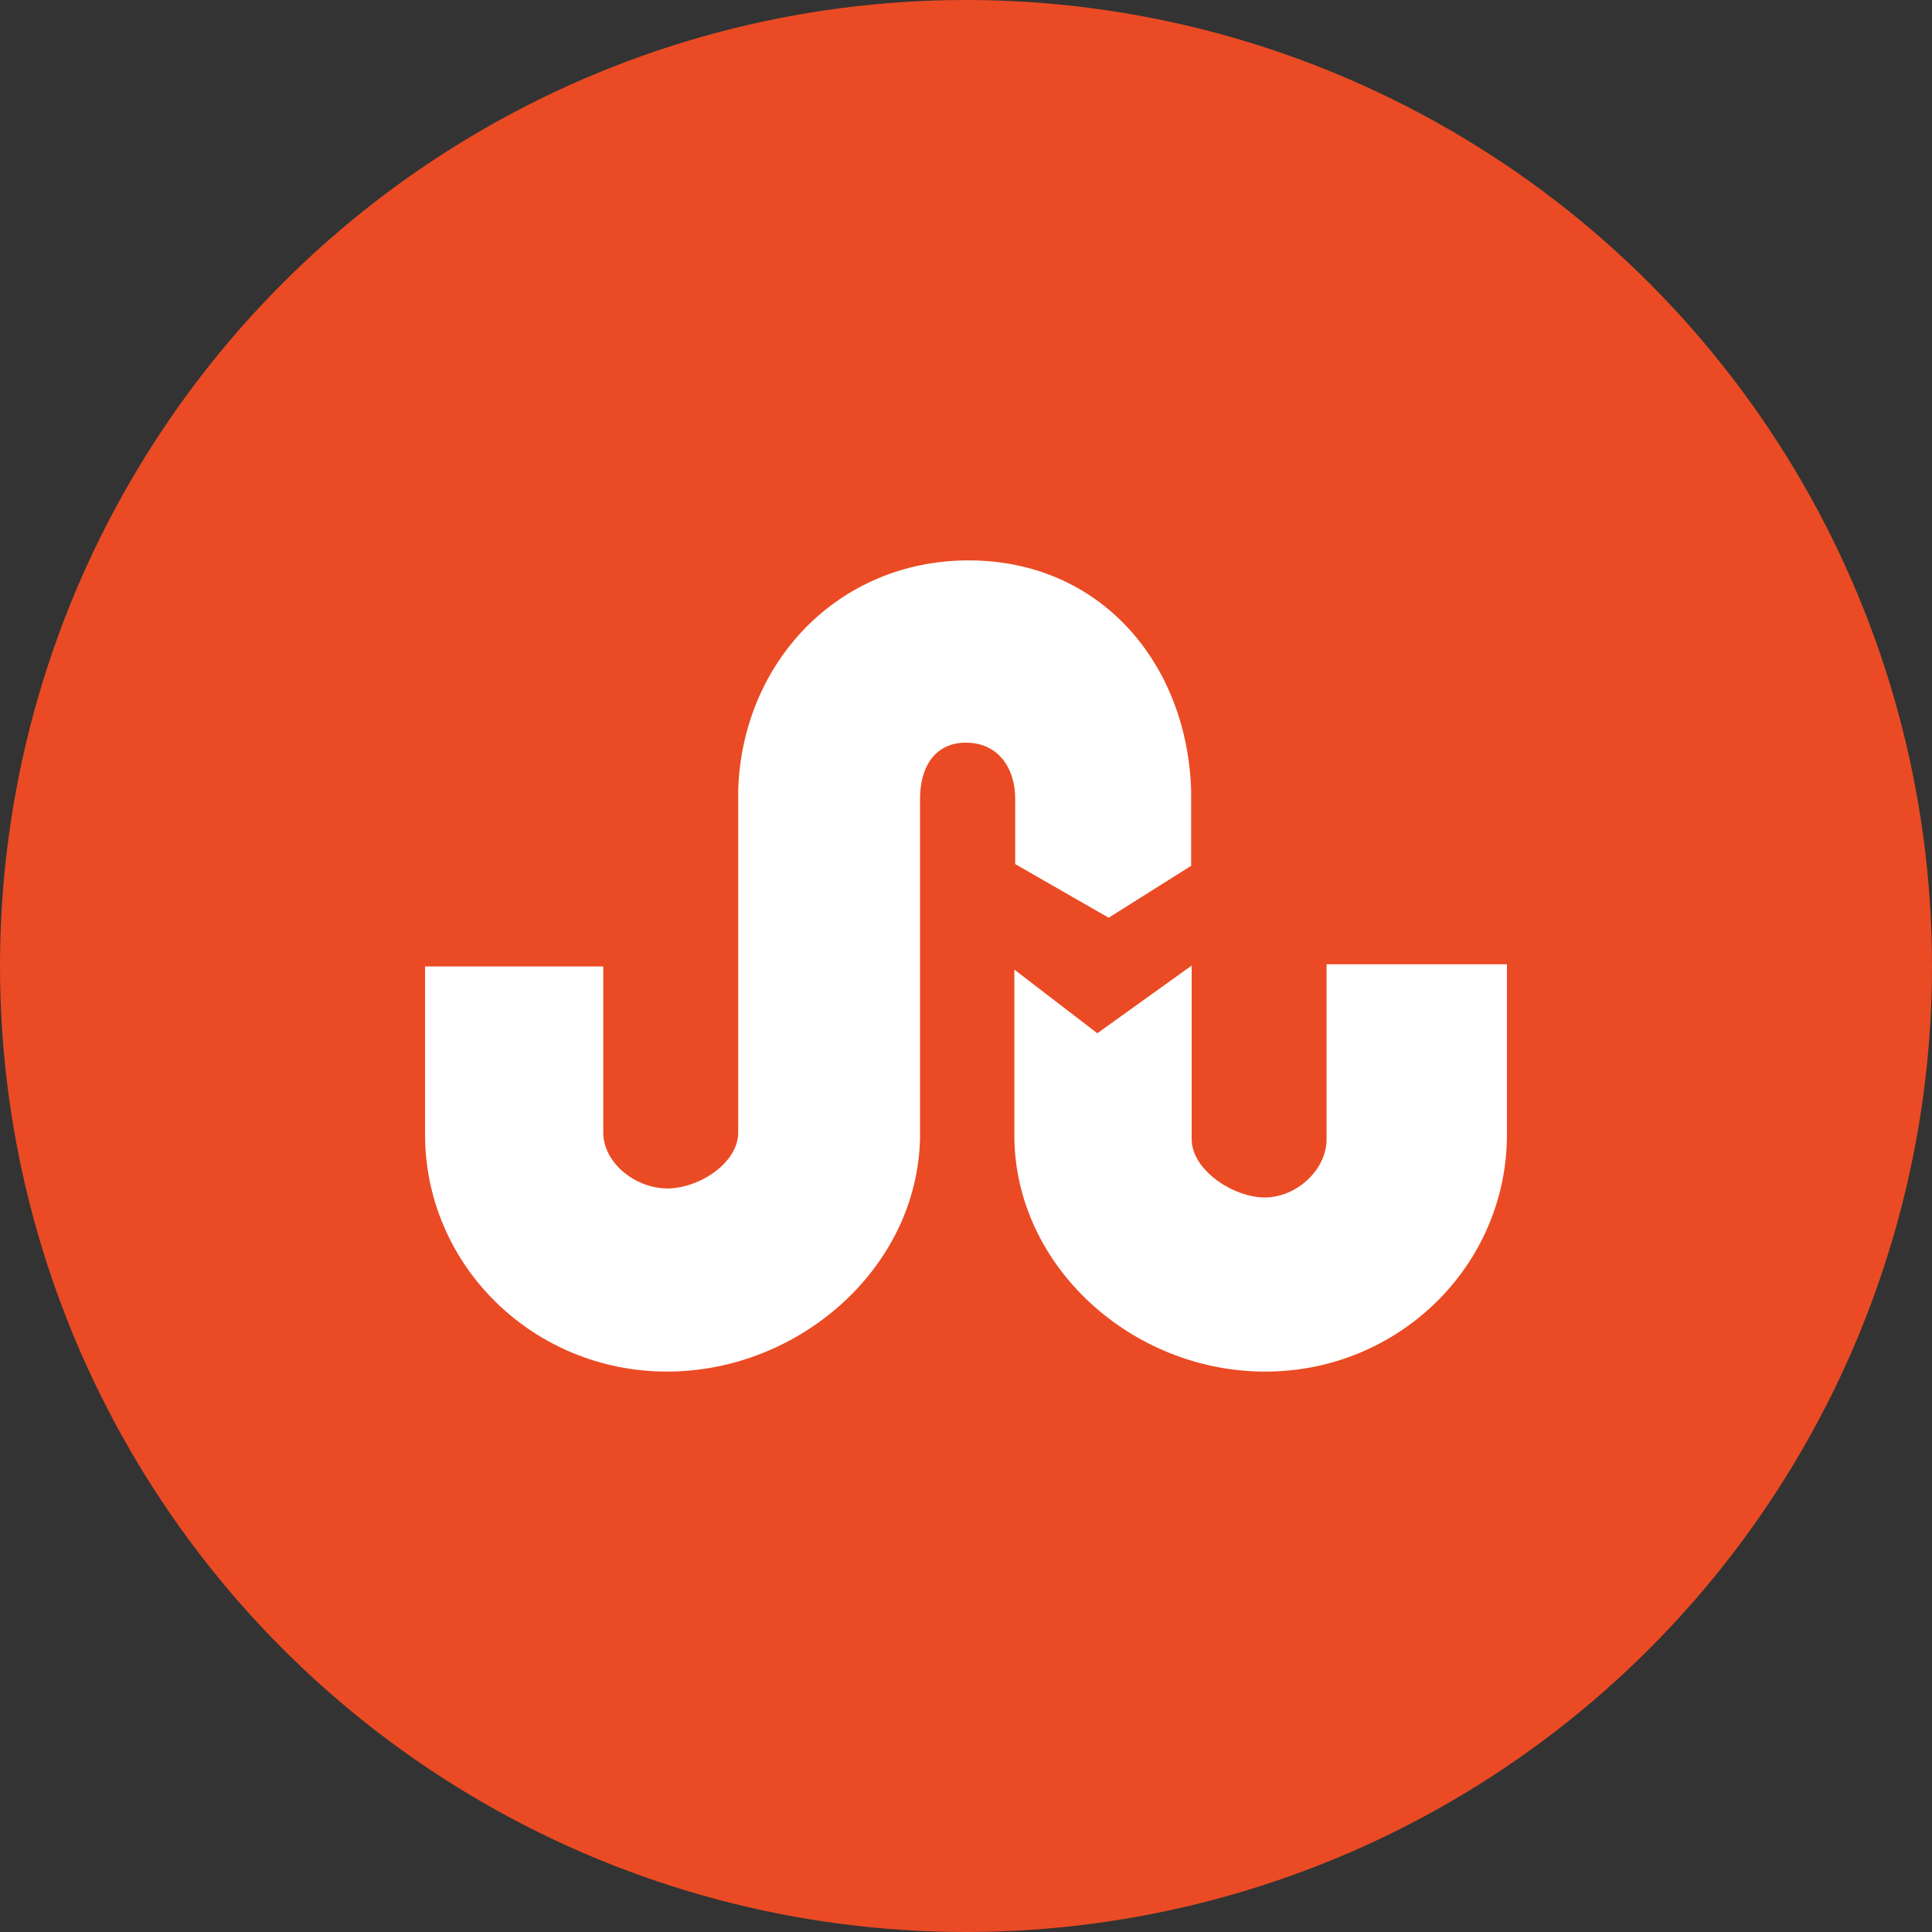
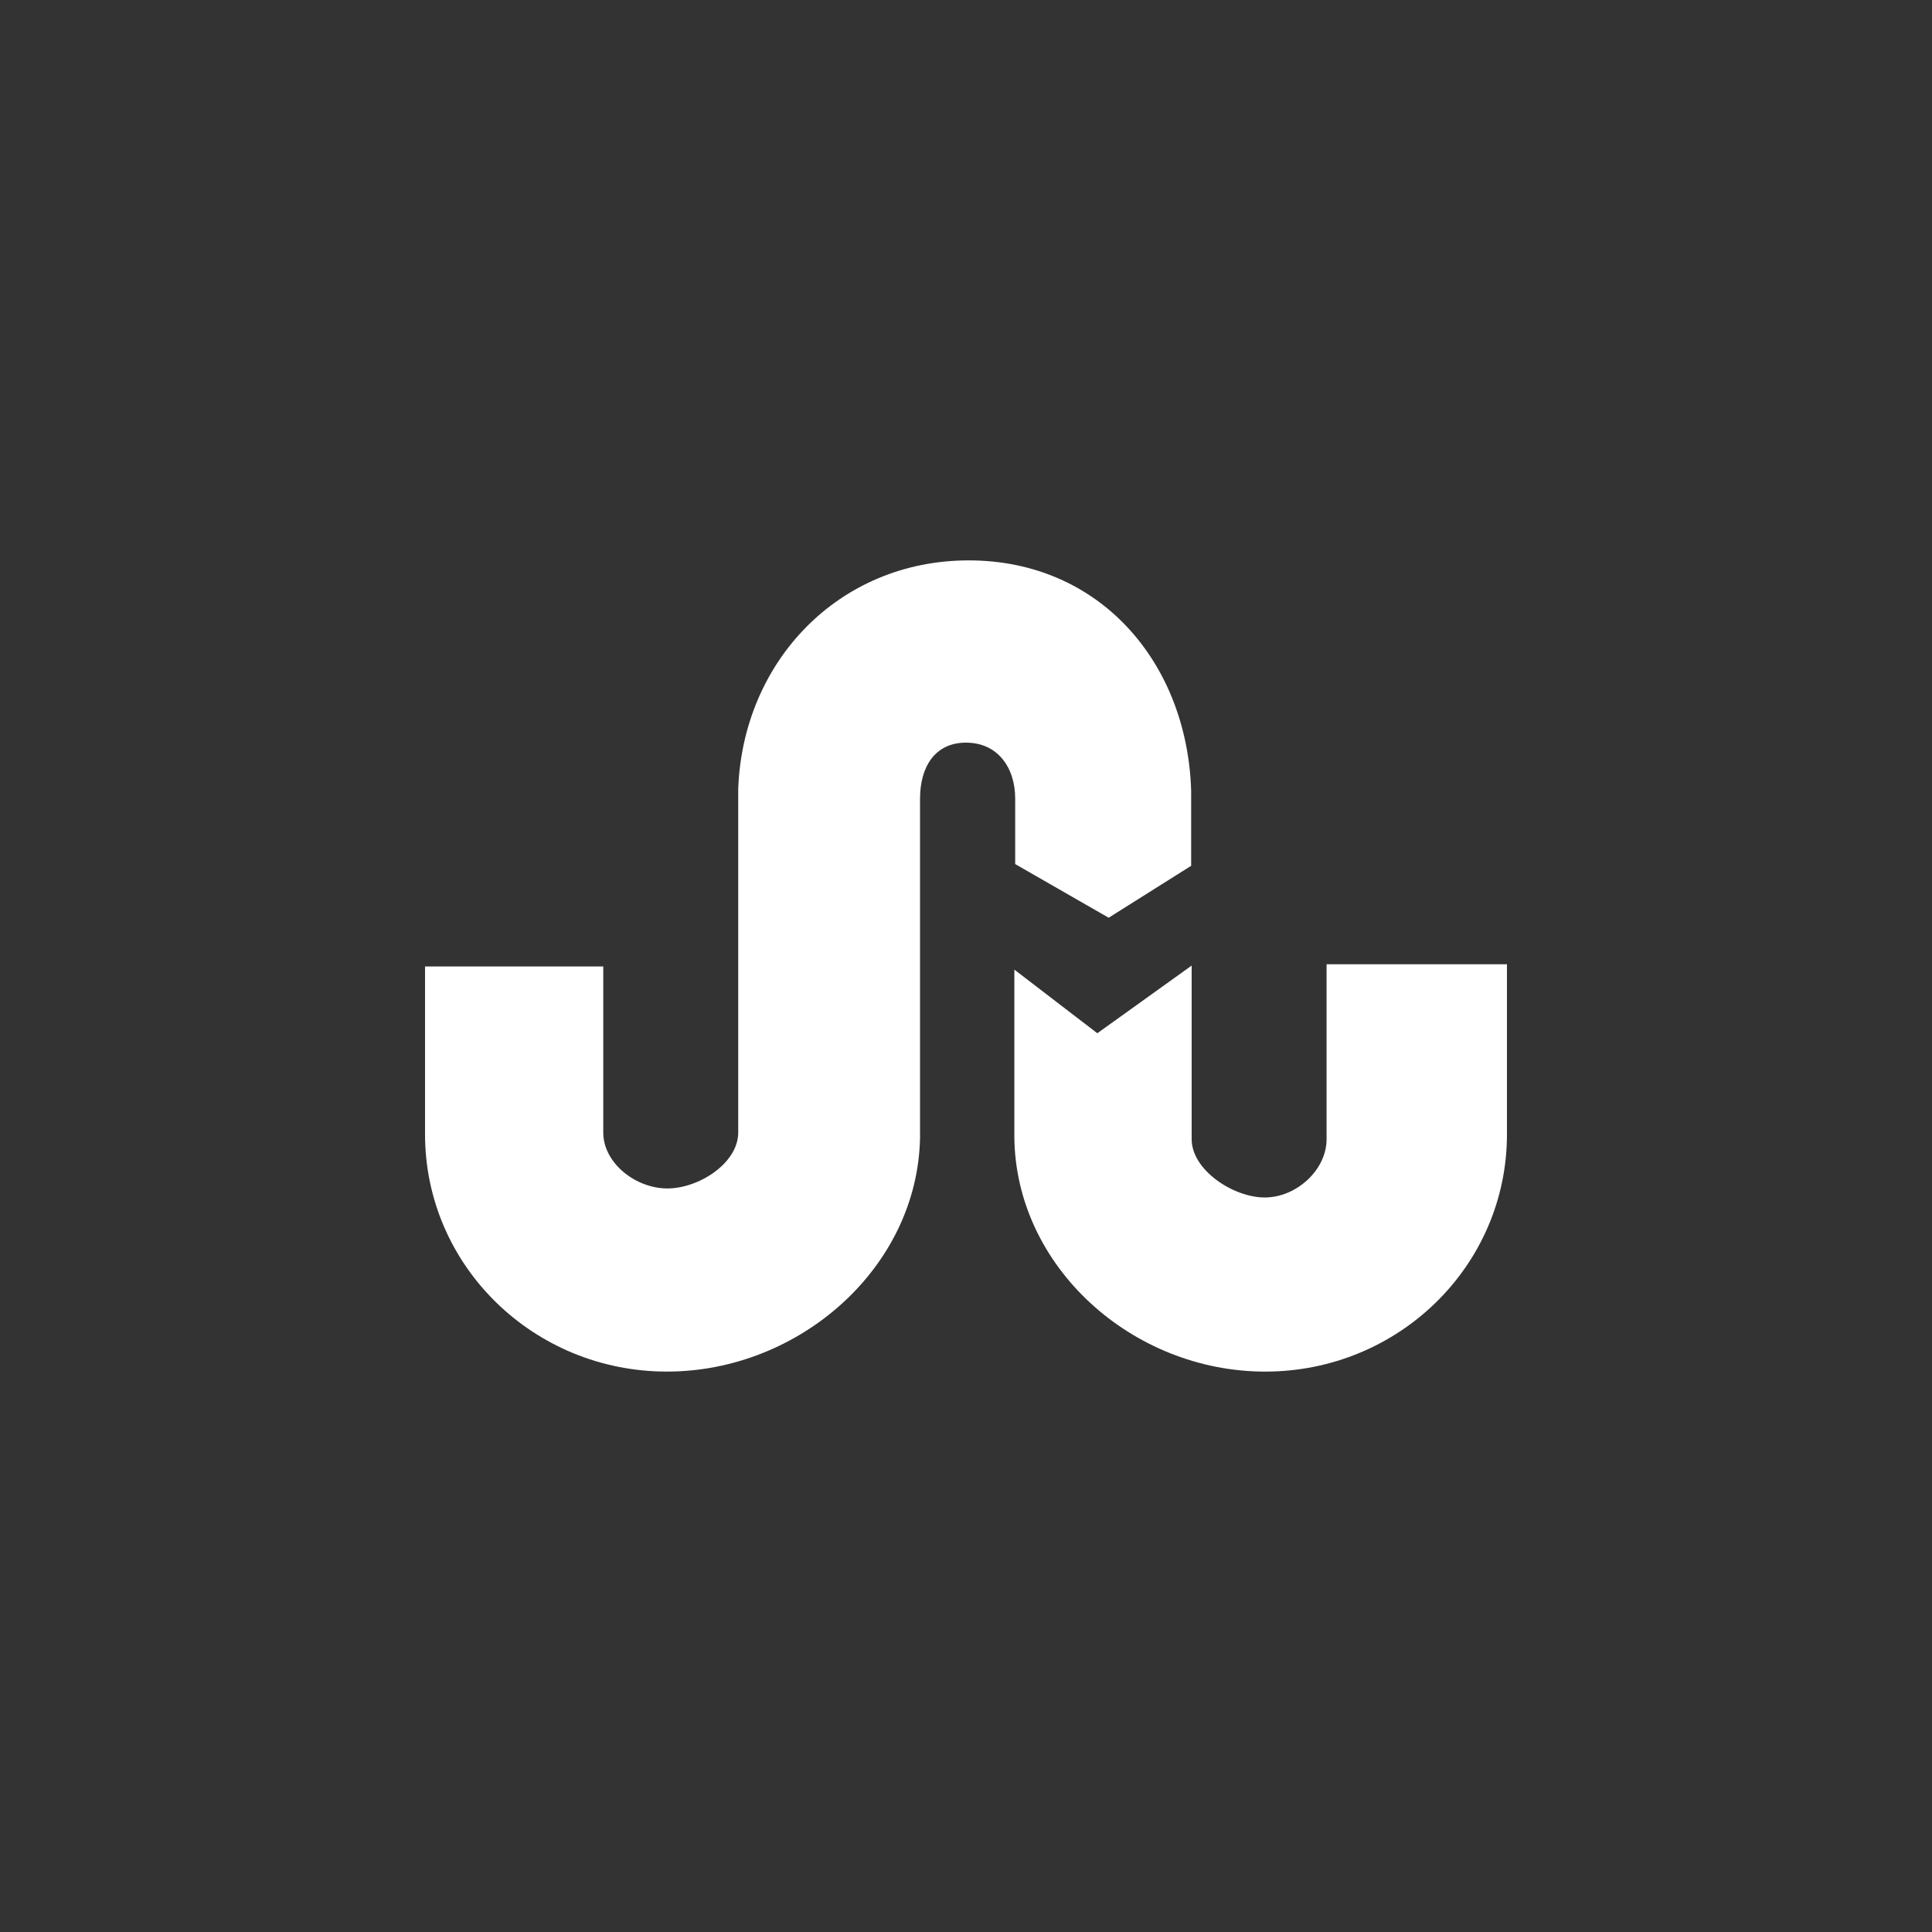
<svg xmlns="http://www.w3.org/2000/svg" viewBox="0 0 128 128">
  <rect x="0" y="0" width="128" height="128" fill="#333333" stroke="none" />
-   <circle r="64" cy="64" cx="64" fill="#ea4b24" />
  <path d="M83.823 90.872c-8.82 0-16.563-6.963-16.62-15.573V64.24l5.498 4.215 6.25-4.483v11.506c0 2.036 2.75 3.858 4.84 3.858 2.096 0 4.098-1.822 4.098-3.858V63.883H99.84v11.265c0 8.704-7.168 15.724-16.017 15.724zm-19.82-41.67c-2.092 0-3.048 1.647-3.048 3.71v22.447c-.15 8.61-7.985 15.512-16.77 15.512-8.847 0-16.025-7.02-16.025-15.724V64.03h11.808v11c0 2.032 2.15 3.708 4.246 3.708 2.09 0 4.695-1.676 4.695-3.708V52.284c.293-8.43 6.636-15.157 15.27-15.157 8.7 0 14.472 6.784 14.738 15.245v4.99l-5.465 3.44-6.193-3.555V52.91c0-2.06-1.162-3.707-3.258-3.707z" fill="#fff" />
</svg>